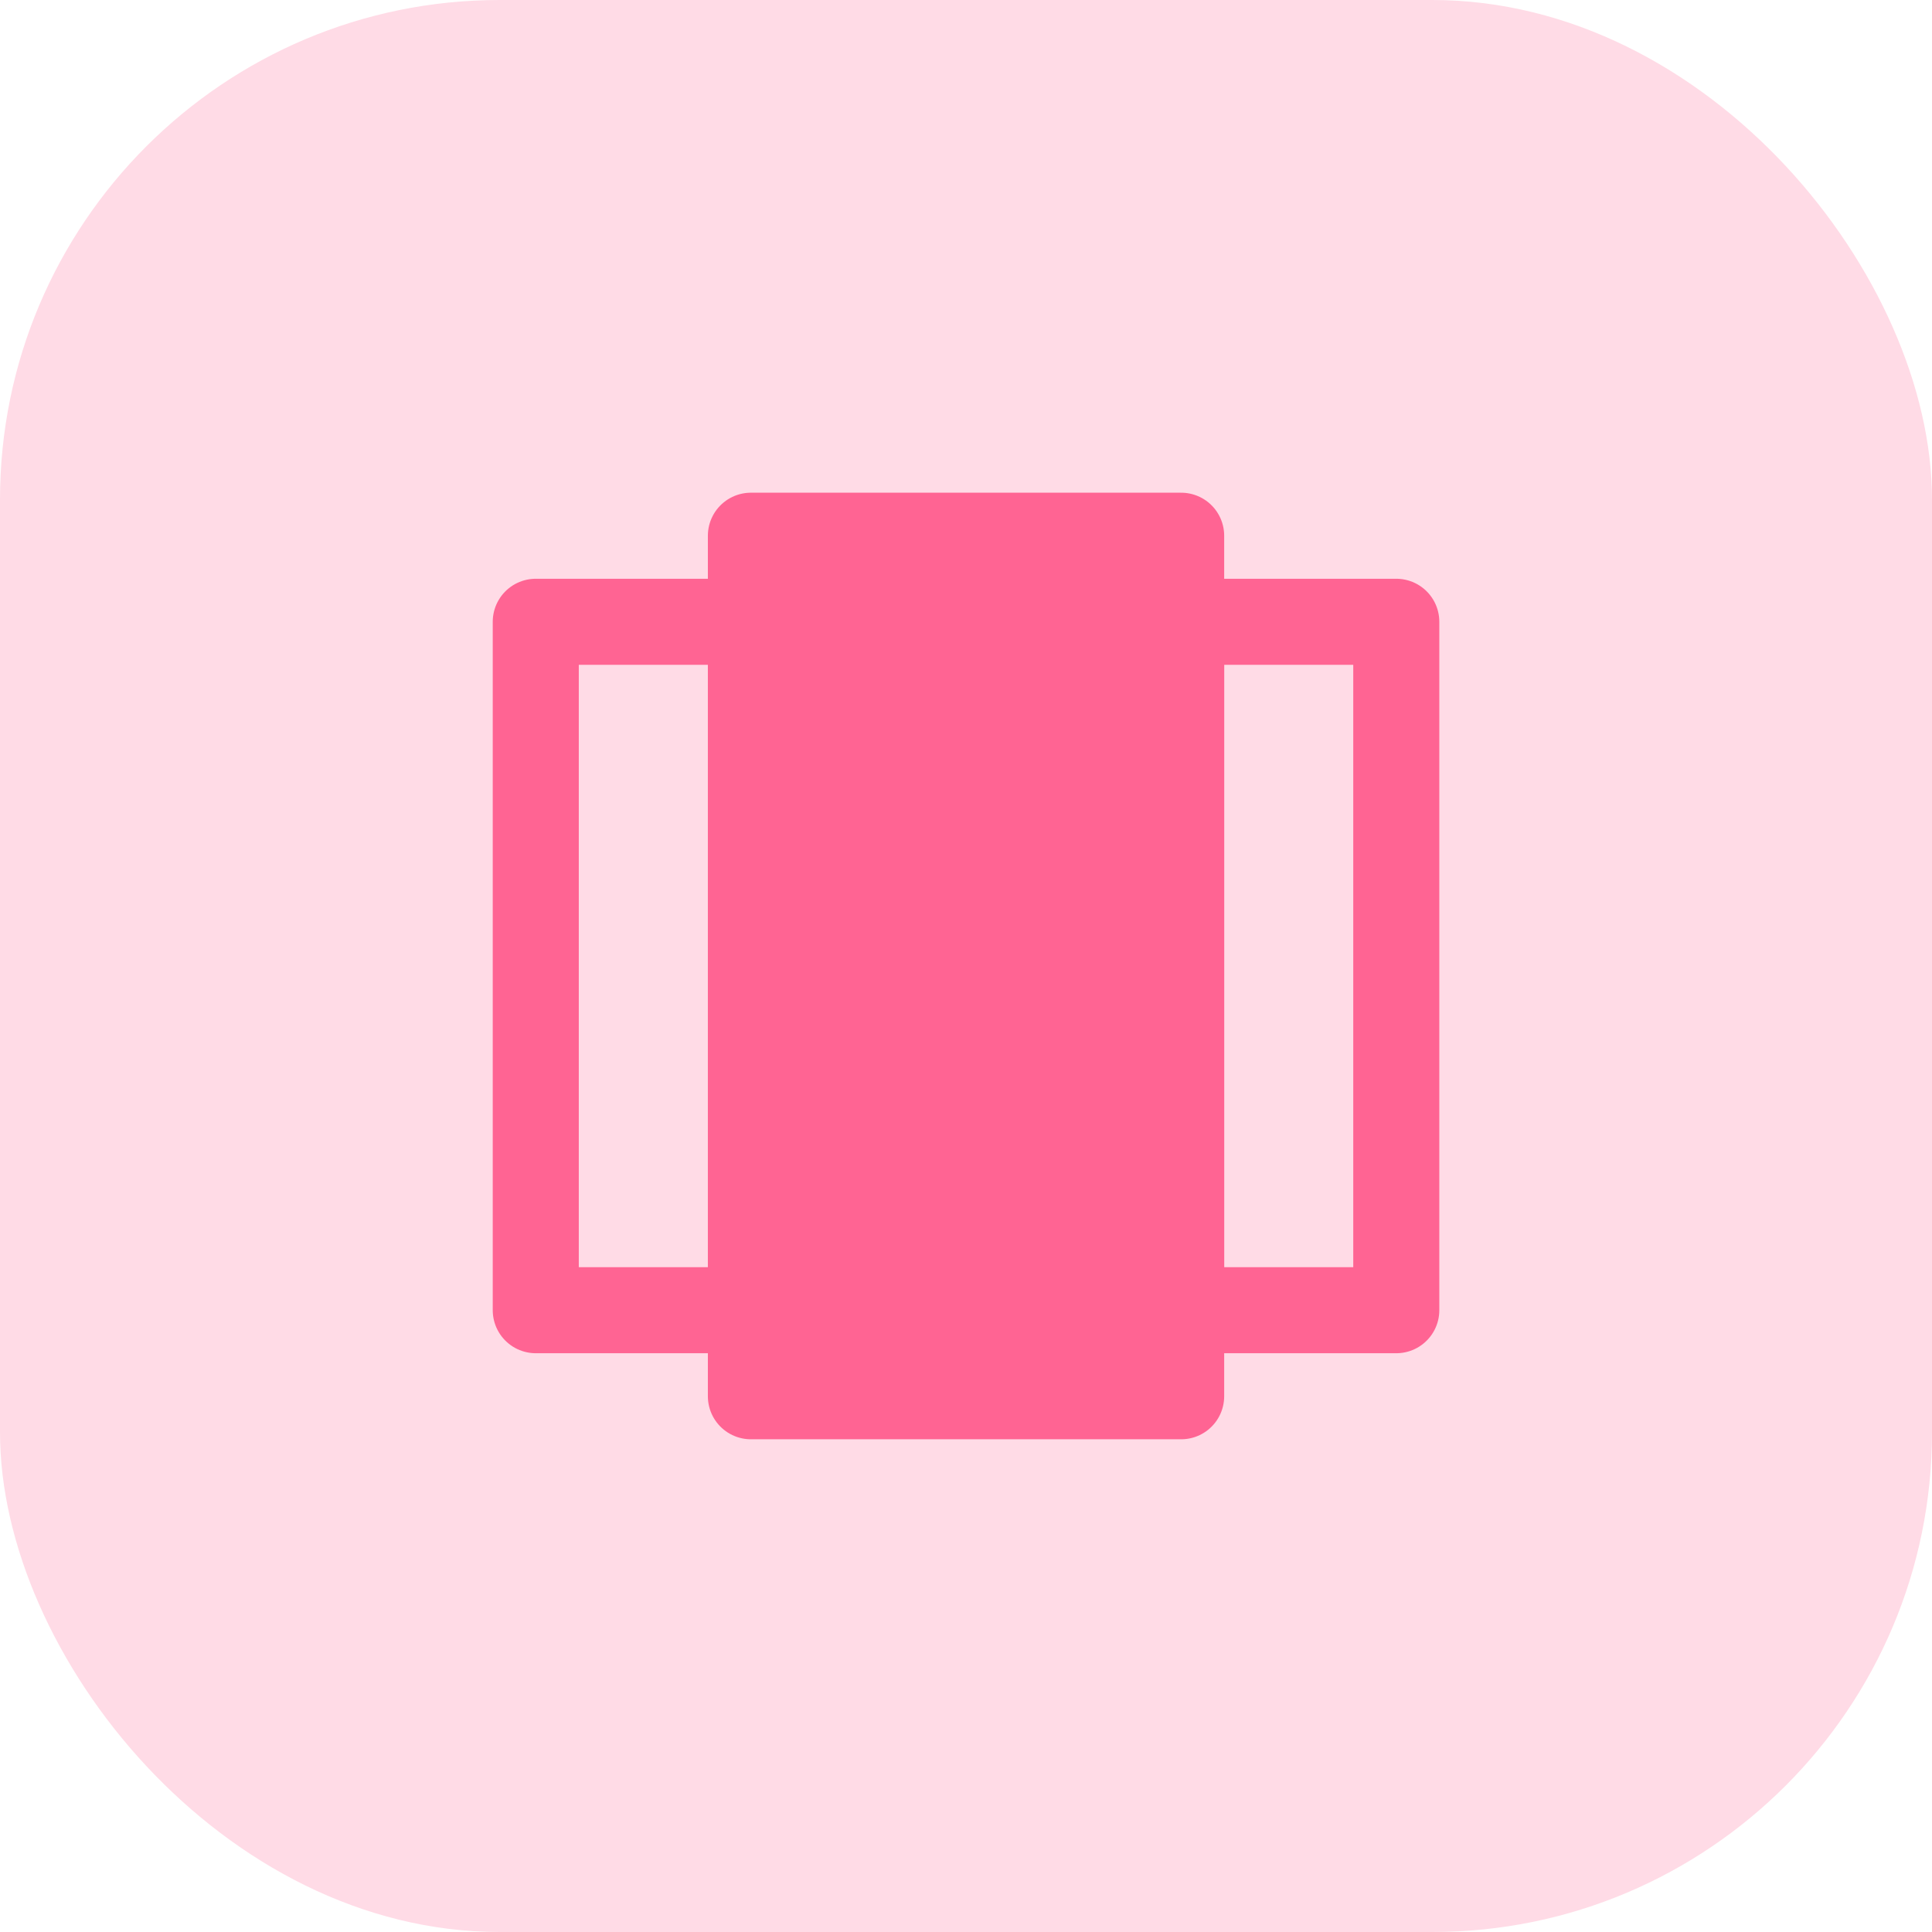
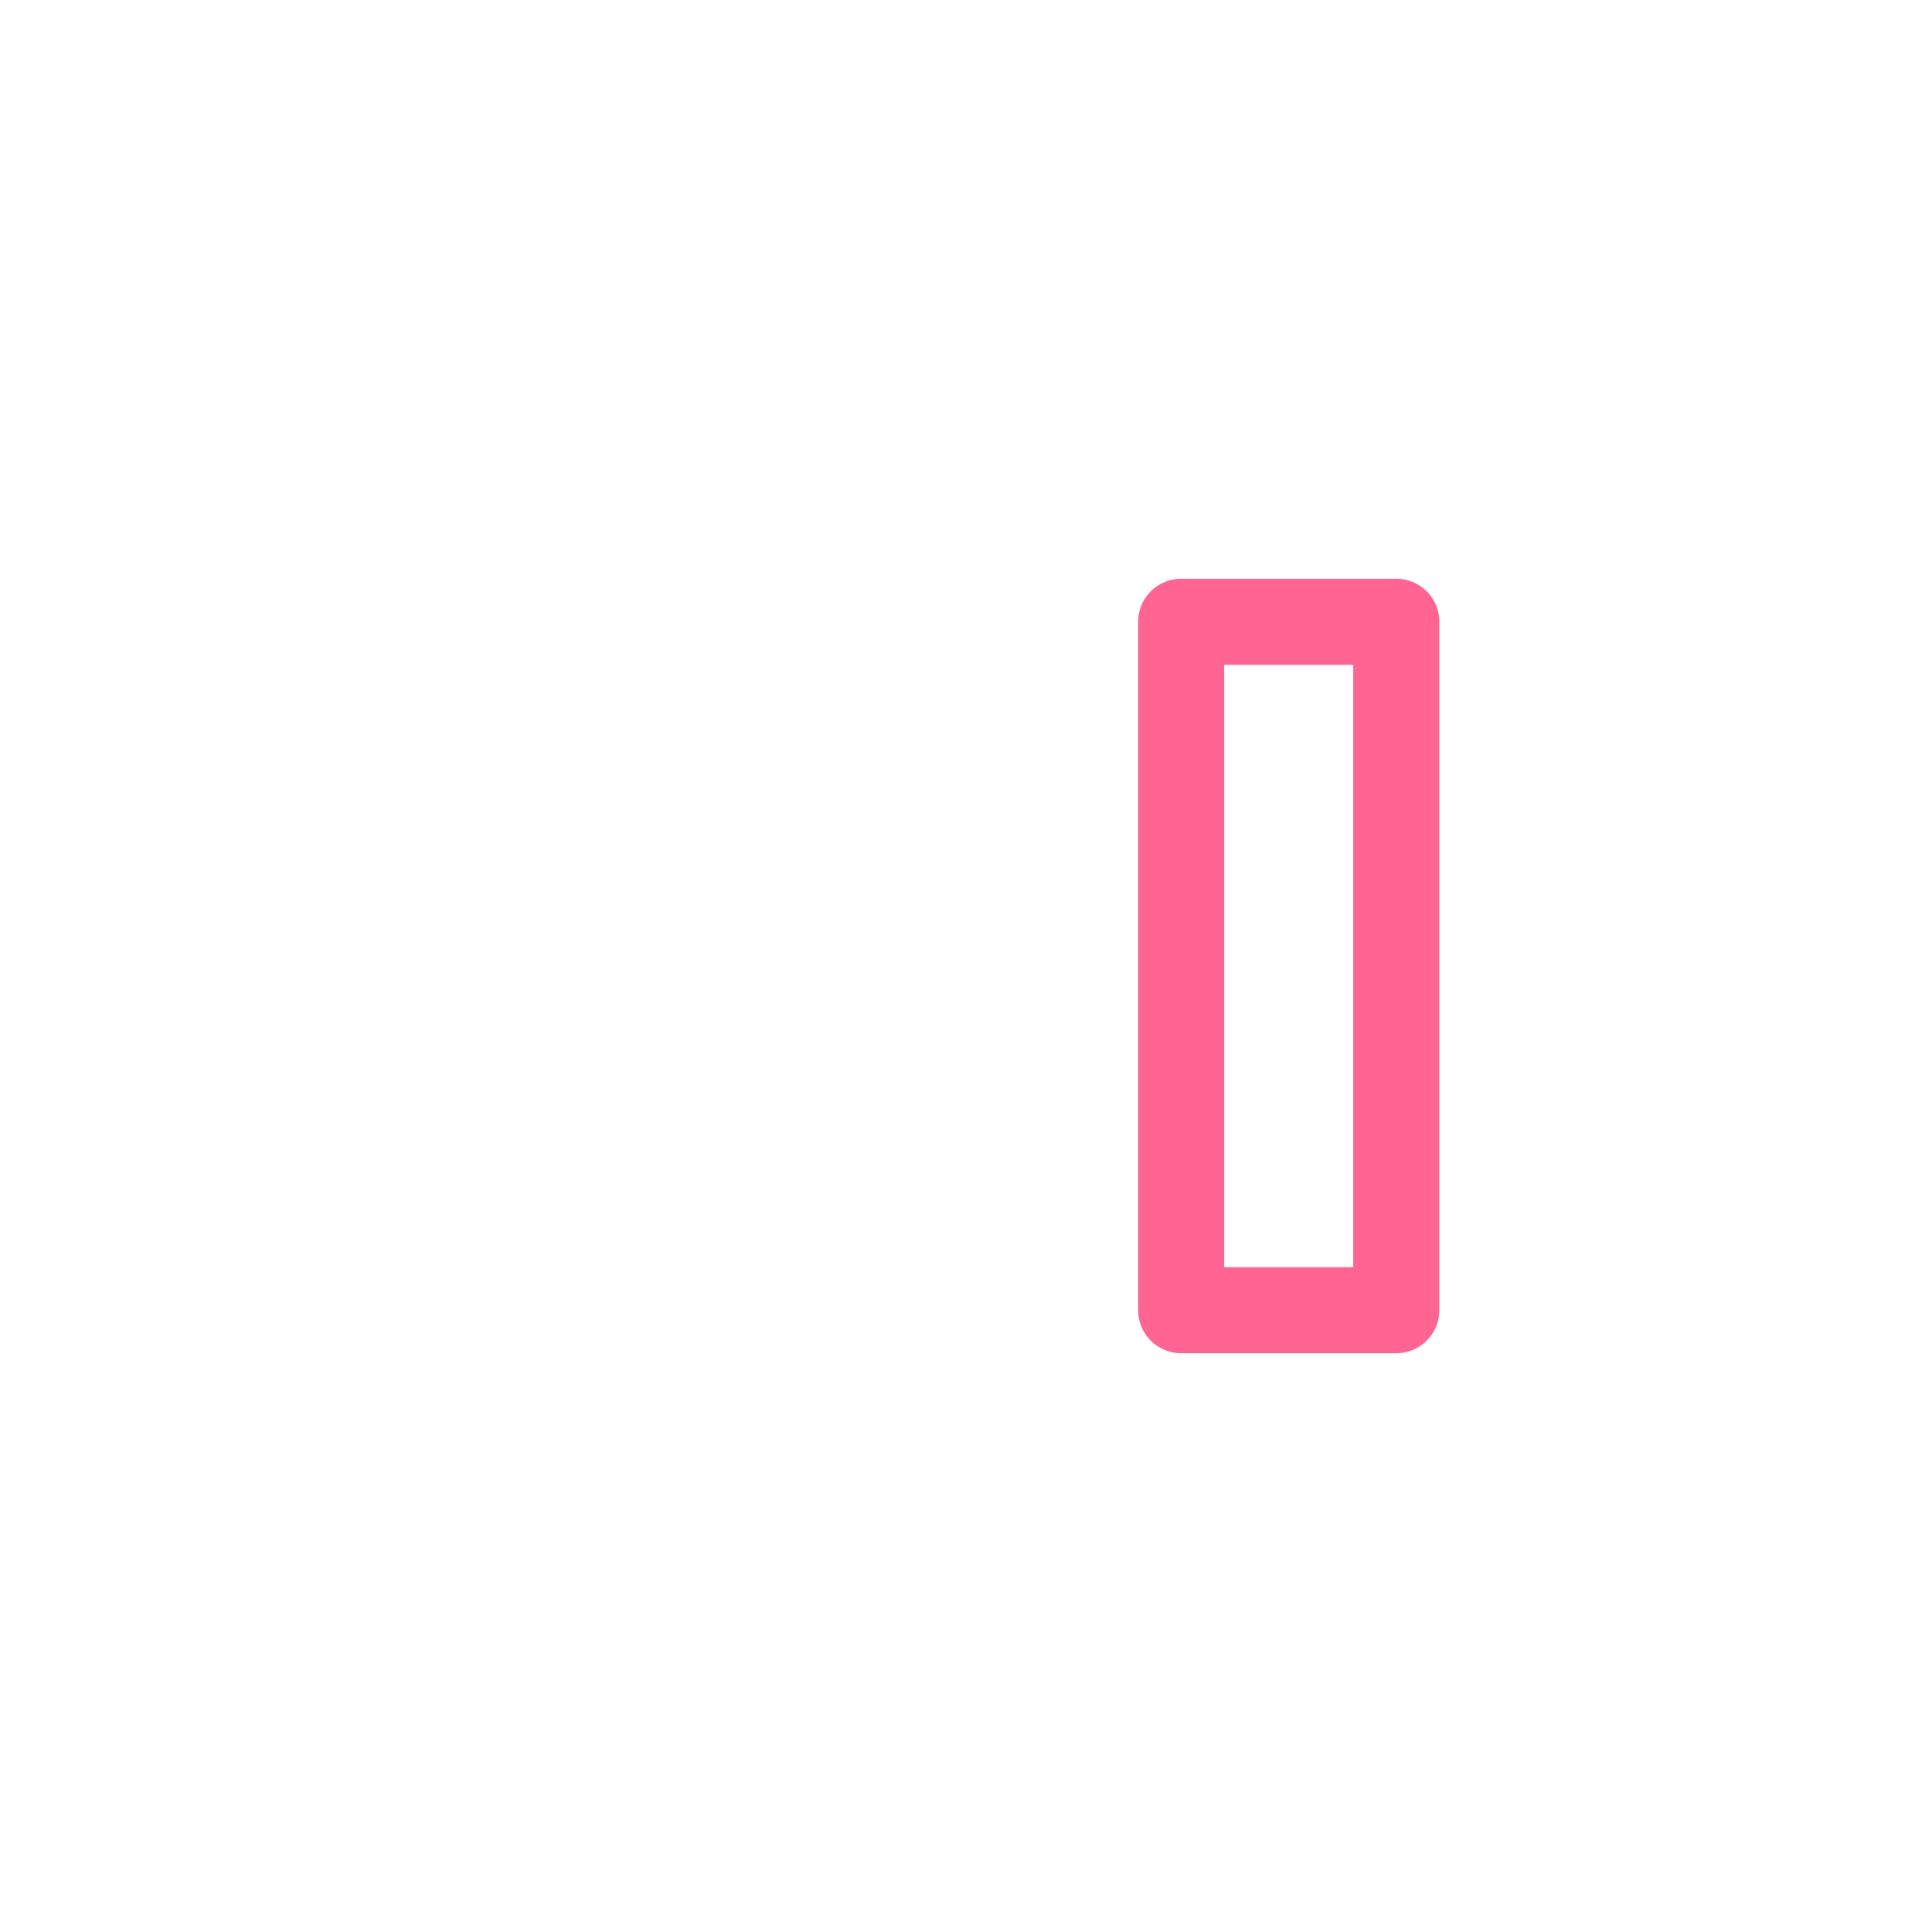
<svg xmlns="http://www.w3.org/2000/svg" width="116" height="116" viewBox="0 0 116 116" fill="none">
-   <rect width="116" height="116" rx="30" fill="#FFDBE6" />
-   <path d="M70.918 32.166H45.085V83.833H70.918V32.166Z" fill="#FF6493" stroke="#FF6493" stroke-width="5.167" stroke-linecap="round" stroke-linejoin="round" />
  <path d="M83.835 37.333H70.918V78.666H83.835V37.333Z" stroke="#FF6493" stroke-width="5.167" stroke-linecap="round" stroke-linejoin="round" />
-   <path d="M45.085 37.333H32.168V78.666H45.085V37.333Z" stroke="#FF6493" stroke-width="5.167" stroke-linecap="round" stroke-linejoin="round" />
</svg>